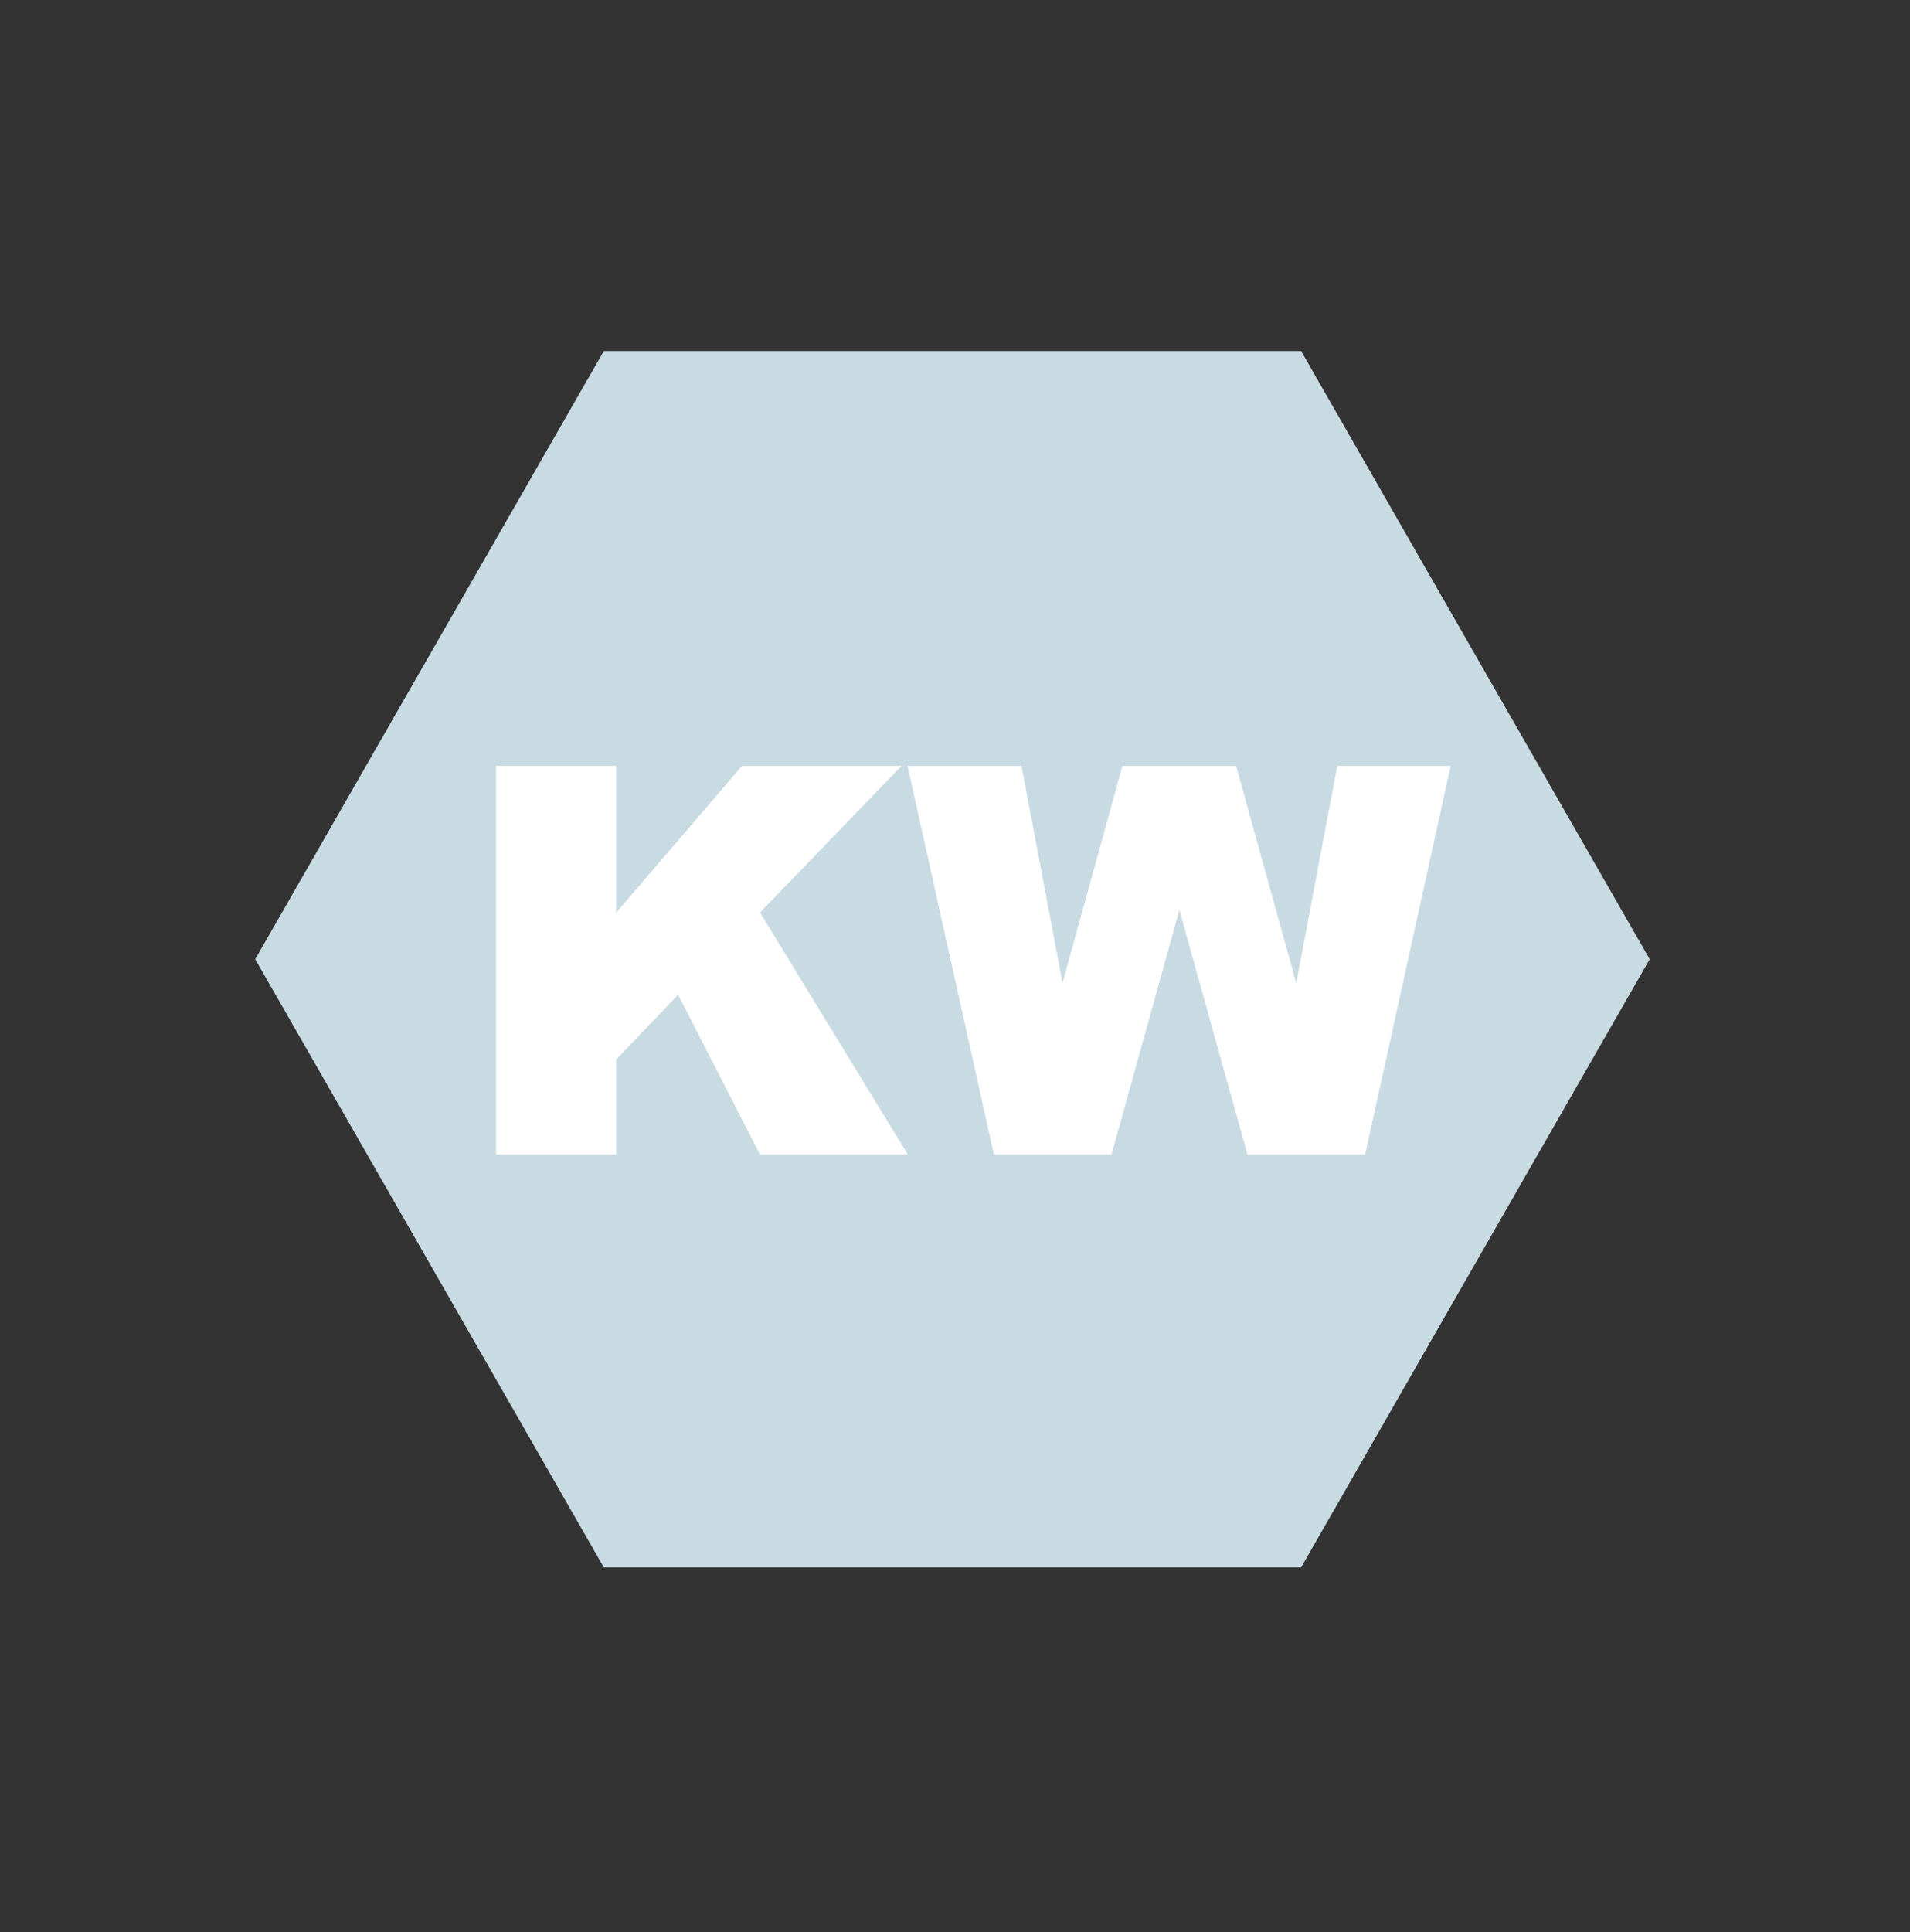
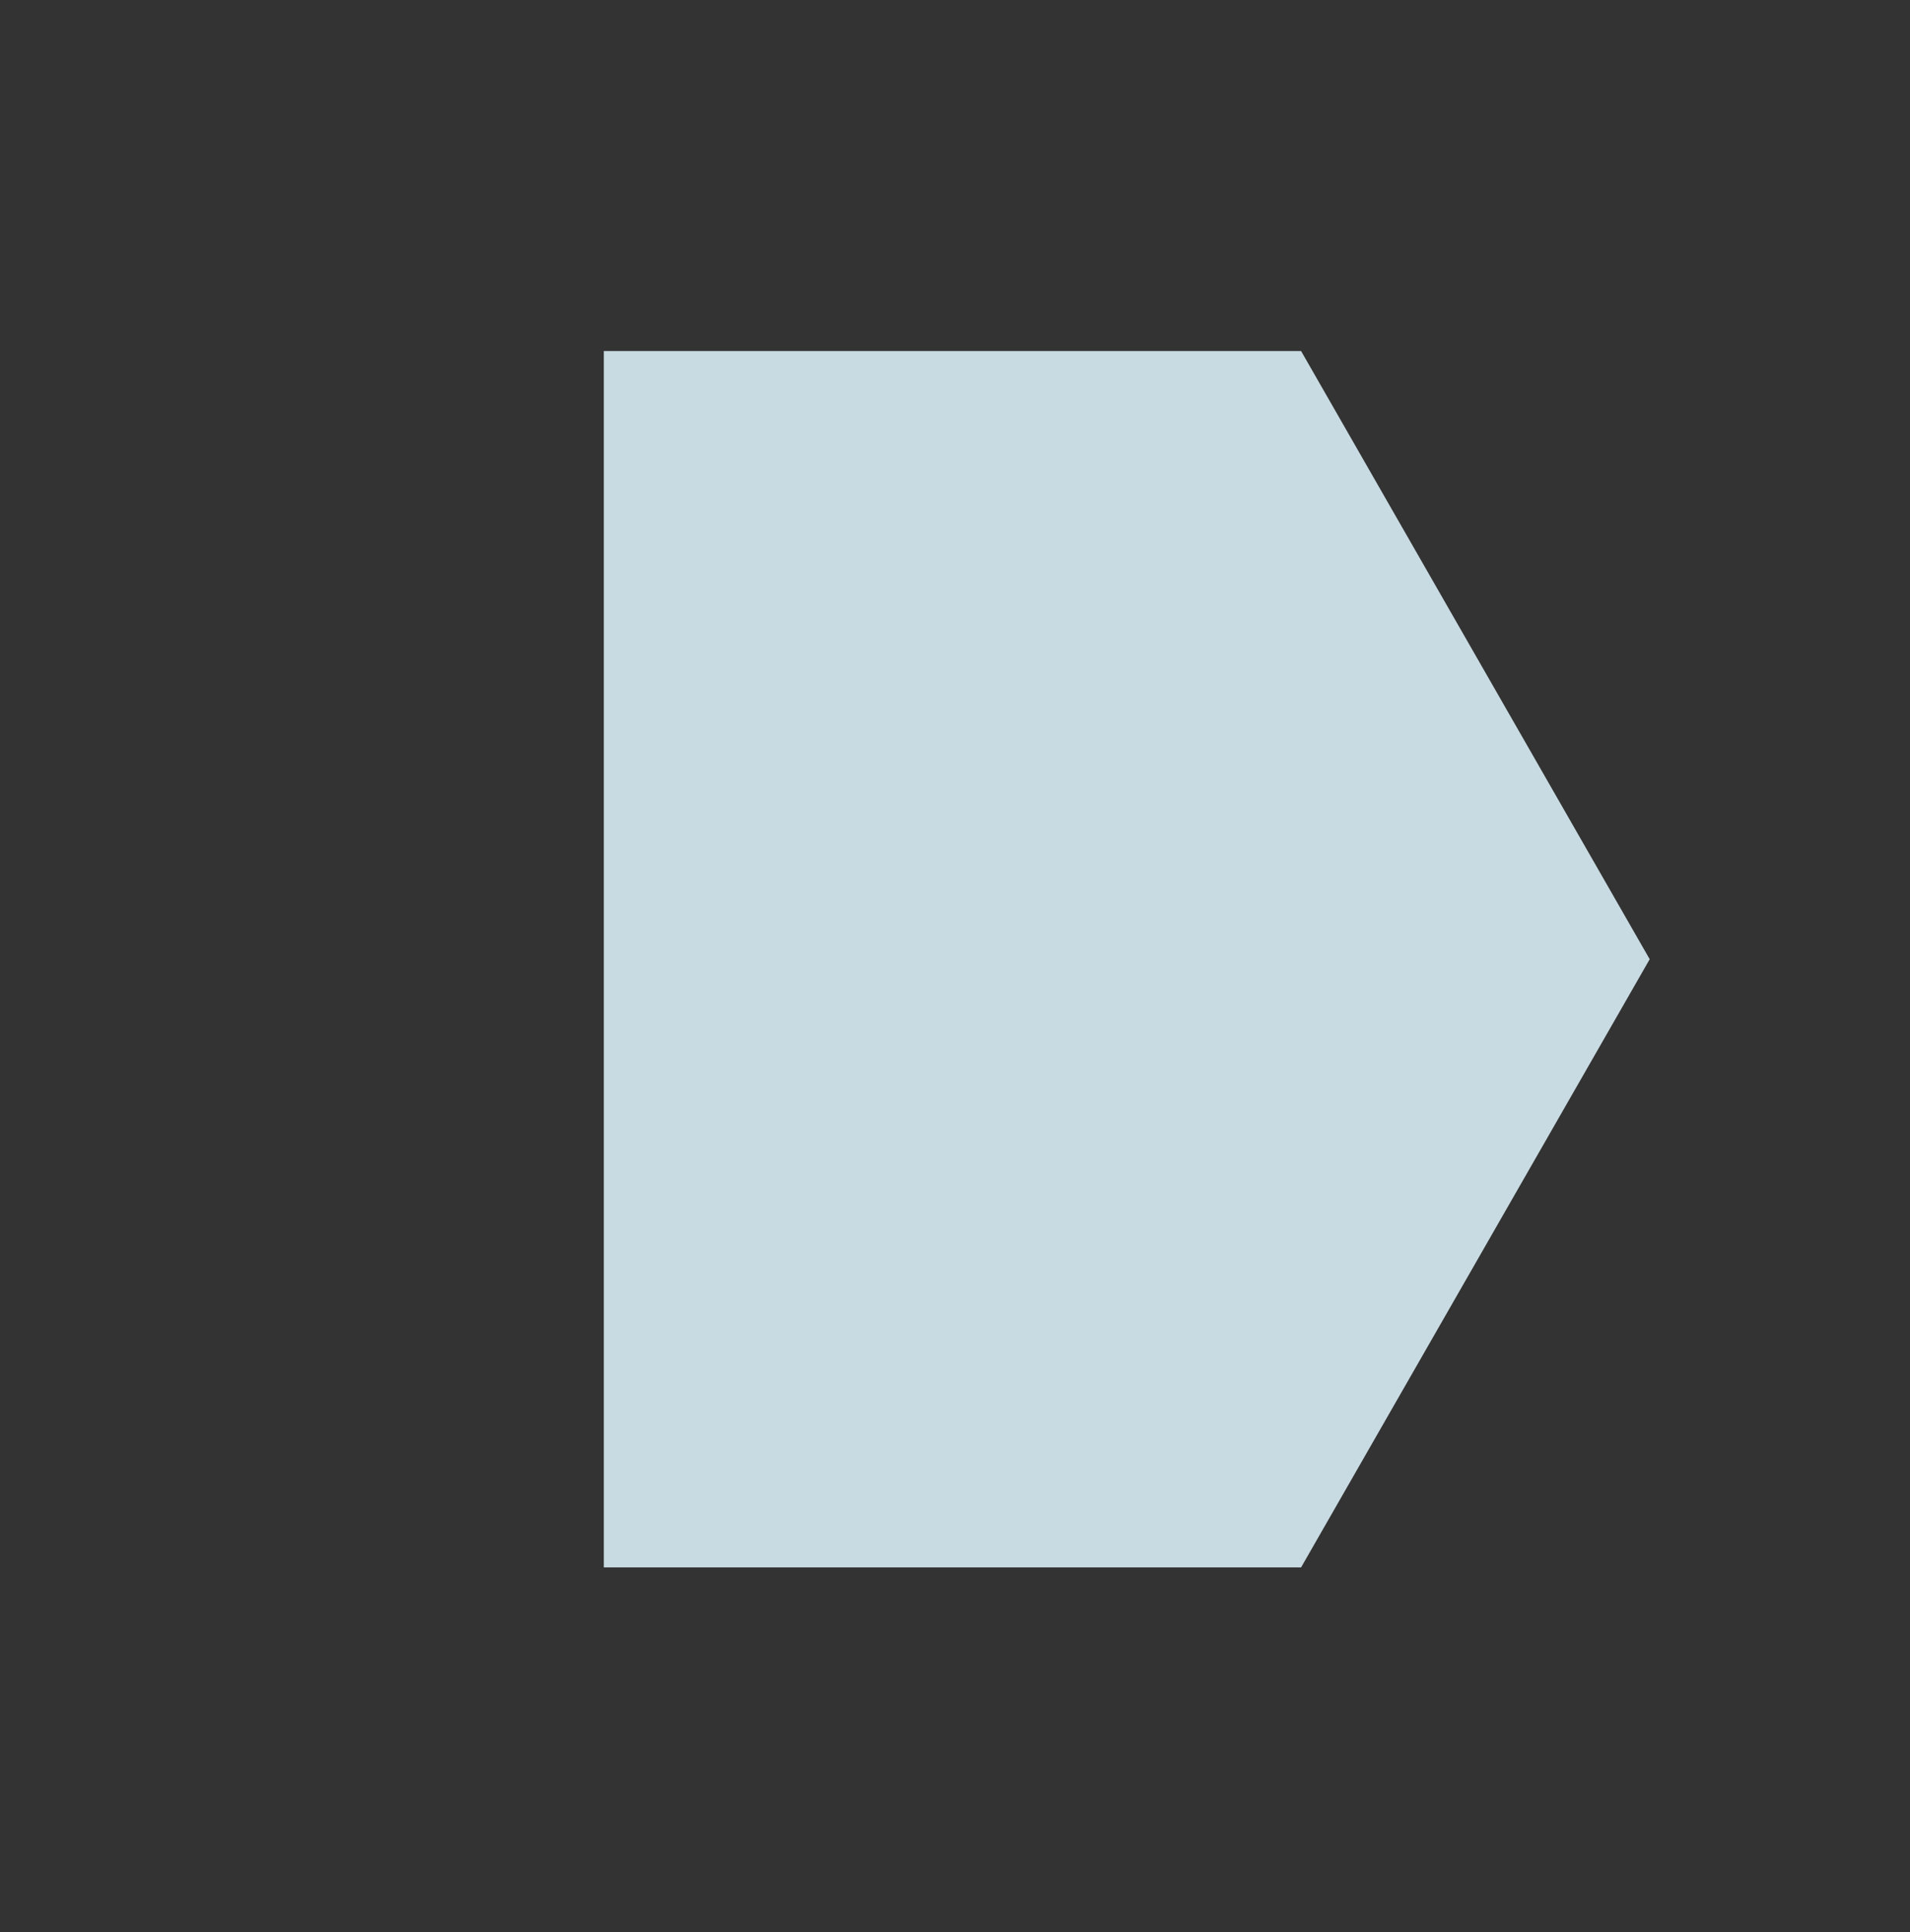
<svg xmlns="http://www.w3.org/2000/svg" width="88" height="89" viewBox="0 0 88 89" fill="none">
  <rect x="0" y="0" width="88" height="89" fill="#333333" stroke="none" />
-   <path d="M59.945 16.168L76.007 44.181L59.945 72.193L27.82 72.193L11.758 44.181L27.82 16.168L59.945 16.168Z" fill="#C9DBE2" />
-   <path d="M22.855 35.279H28.385V42.042L34.184 35.279H41.532L35.014 42.03L41.825 53.175H35.014L31.242 45.814L28.385 48.805V53.175H22.855V35.279ZM41.813 35.279H47.062L48.954 45.277L51.713 35.279H56.95L59.721 45.277L61.613 35.279H66.837L62.895 53.175H57.475L54.337 41.908L51.212 53.175H45.792L41.813 35.279Z" fill="white" />
+   <path d="M59.945 16.168L76.007 44.181L59.945 72.193L27.82 72.193L27.82 16.168L59.945 16.168Z" fill="#C9DBE2" />
</svg>